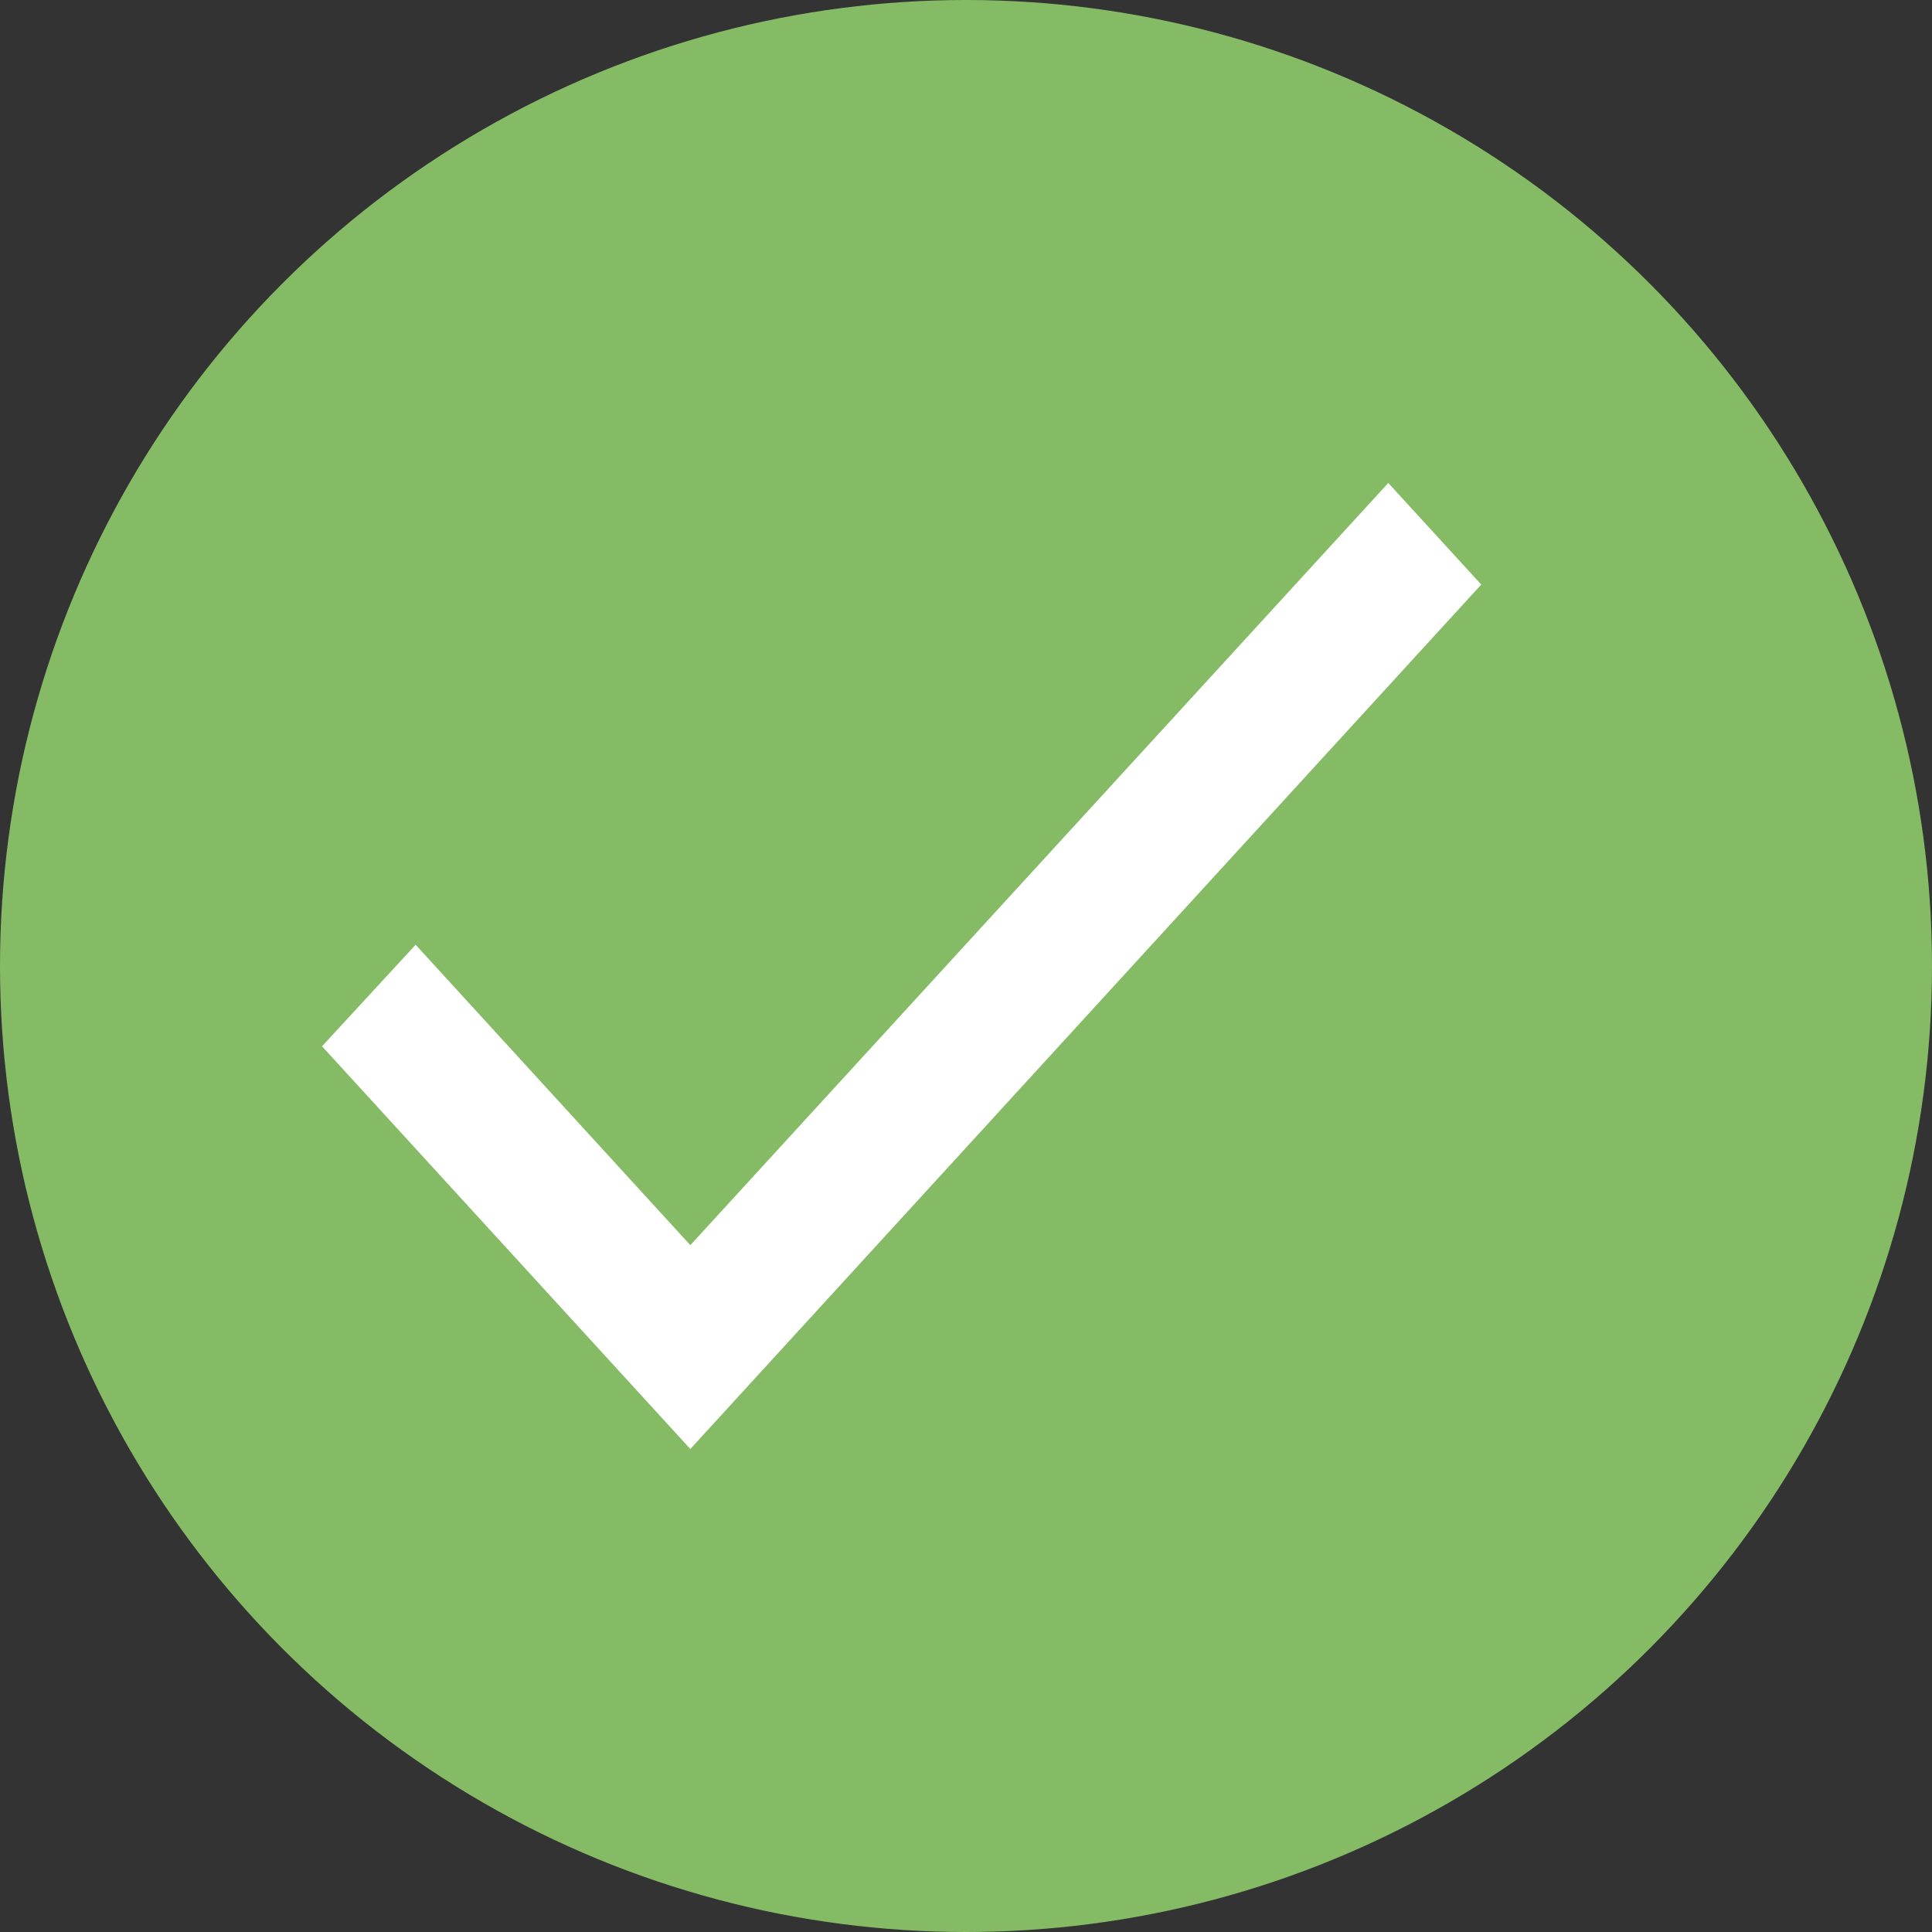
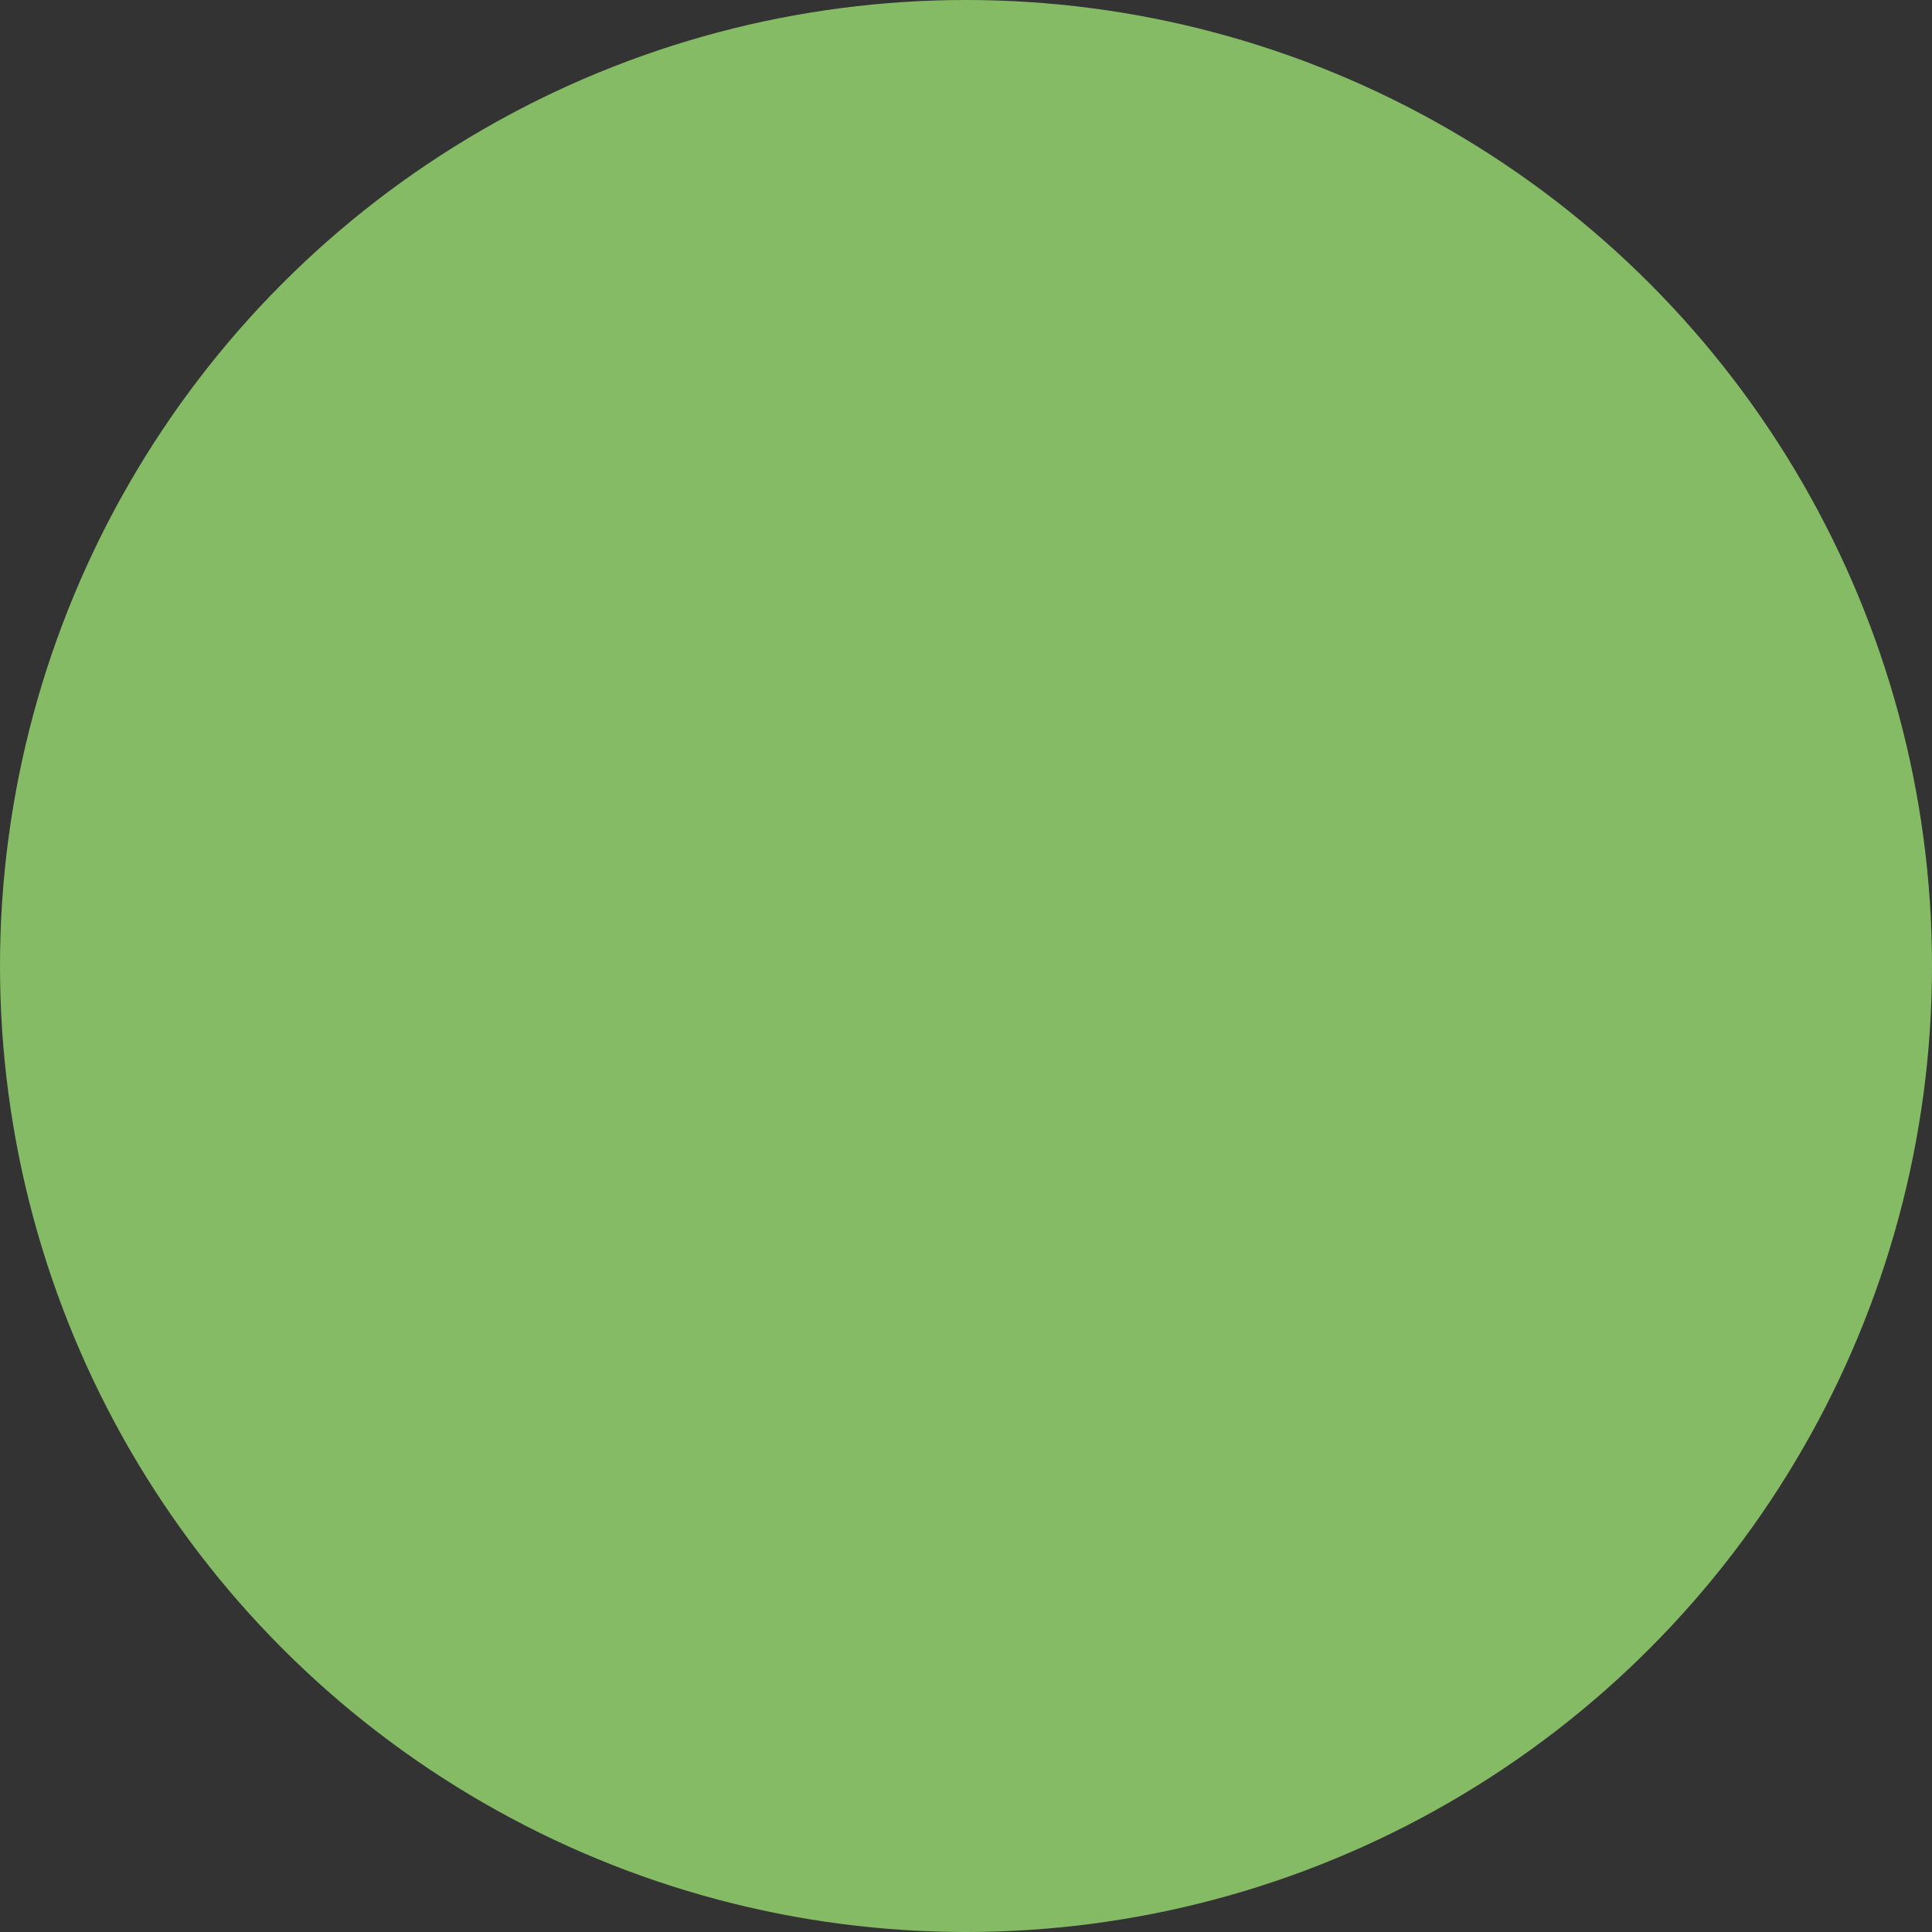
<svg xmlns="http://www.w3.org/2000/svg" width="16" height="16" viewBox="0 0 16 16" fill="none">
  <rect x="0" y="0" width="16" height="16" fill="#333333" stroke="none" />
  <circle cx="8" cy="8" r="8" fill="#85BB65" />
-   <path d="M5.717 10.312L3.442 7.824L2.667 8.665L5.717 12L12.267 4.841L11.497 4L5.717 10.312Z" fill="white" />
</svg>